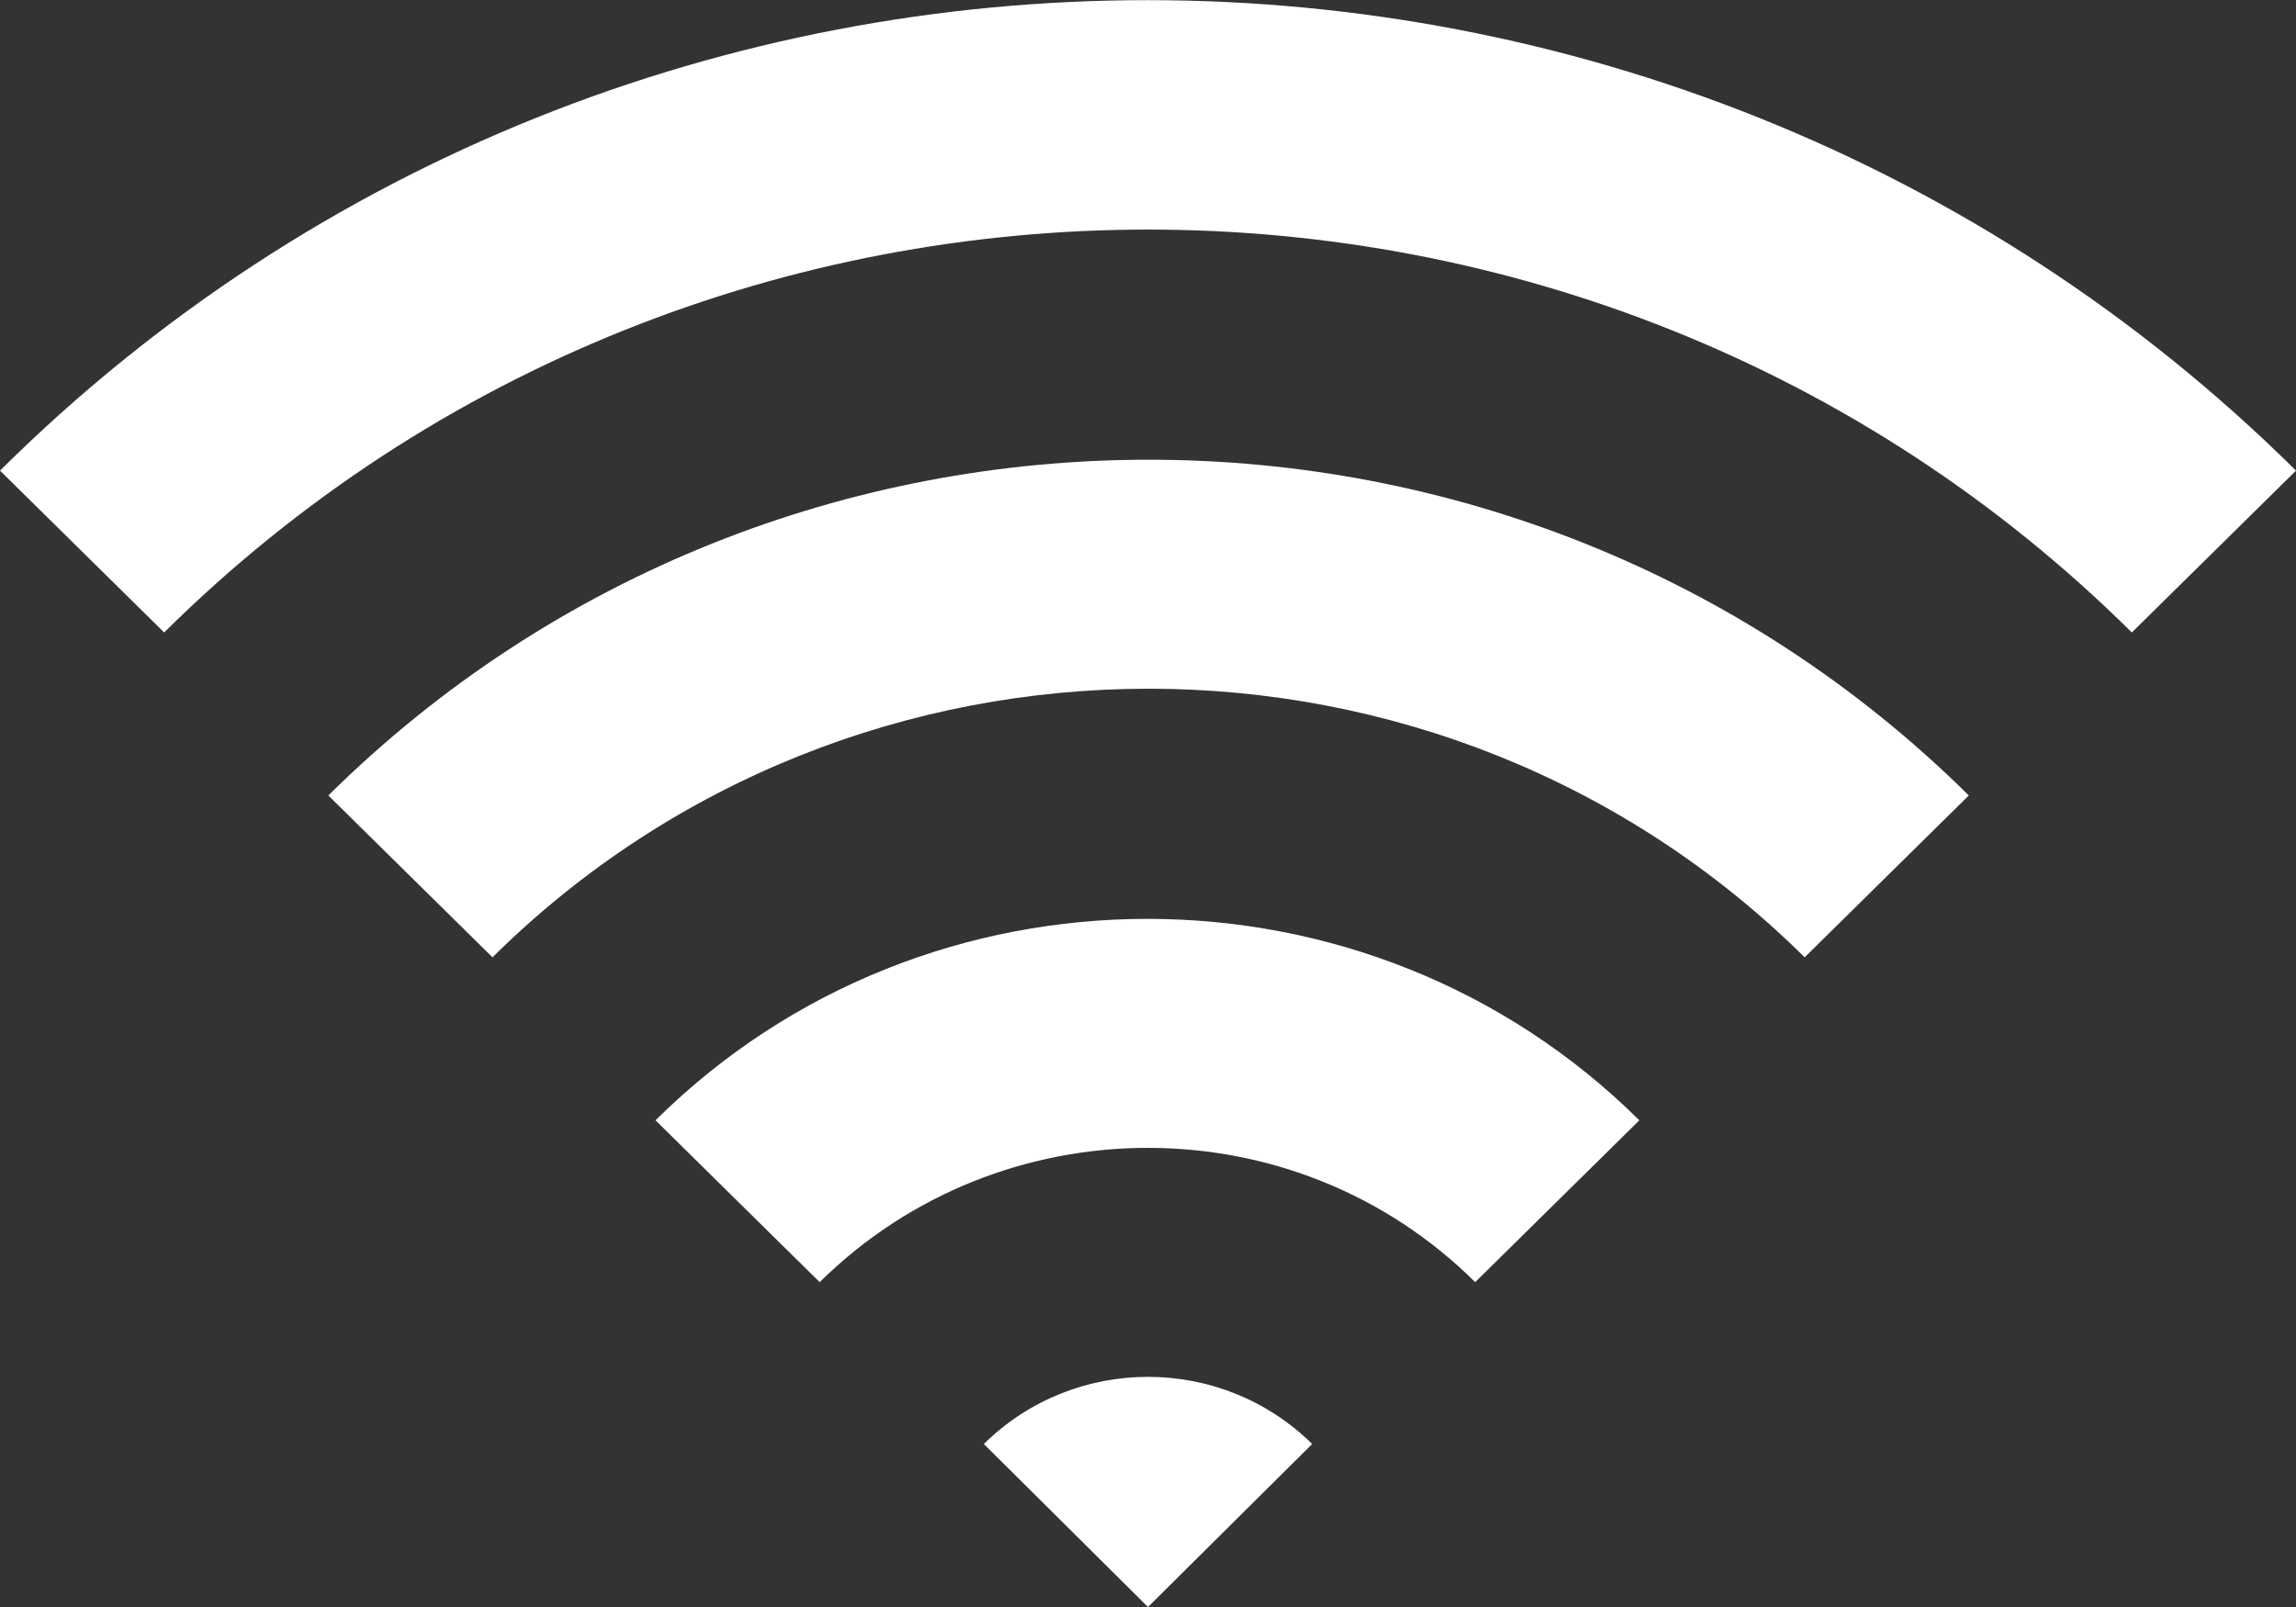
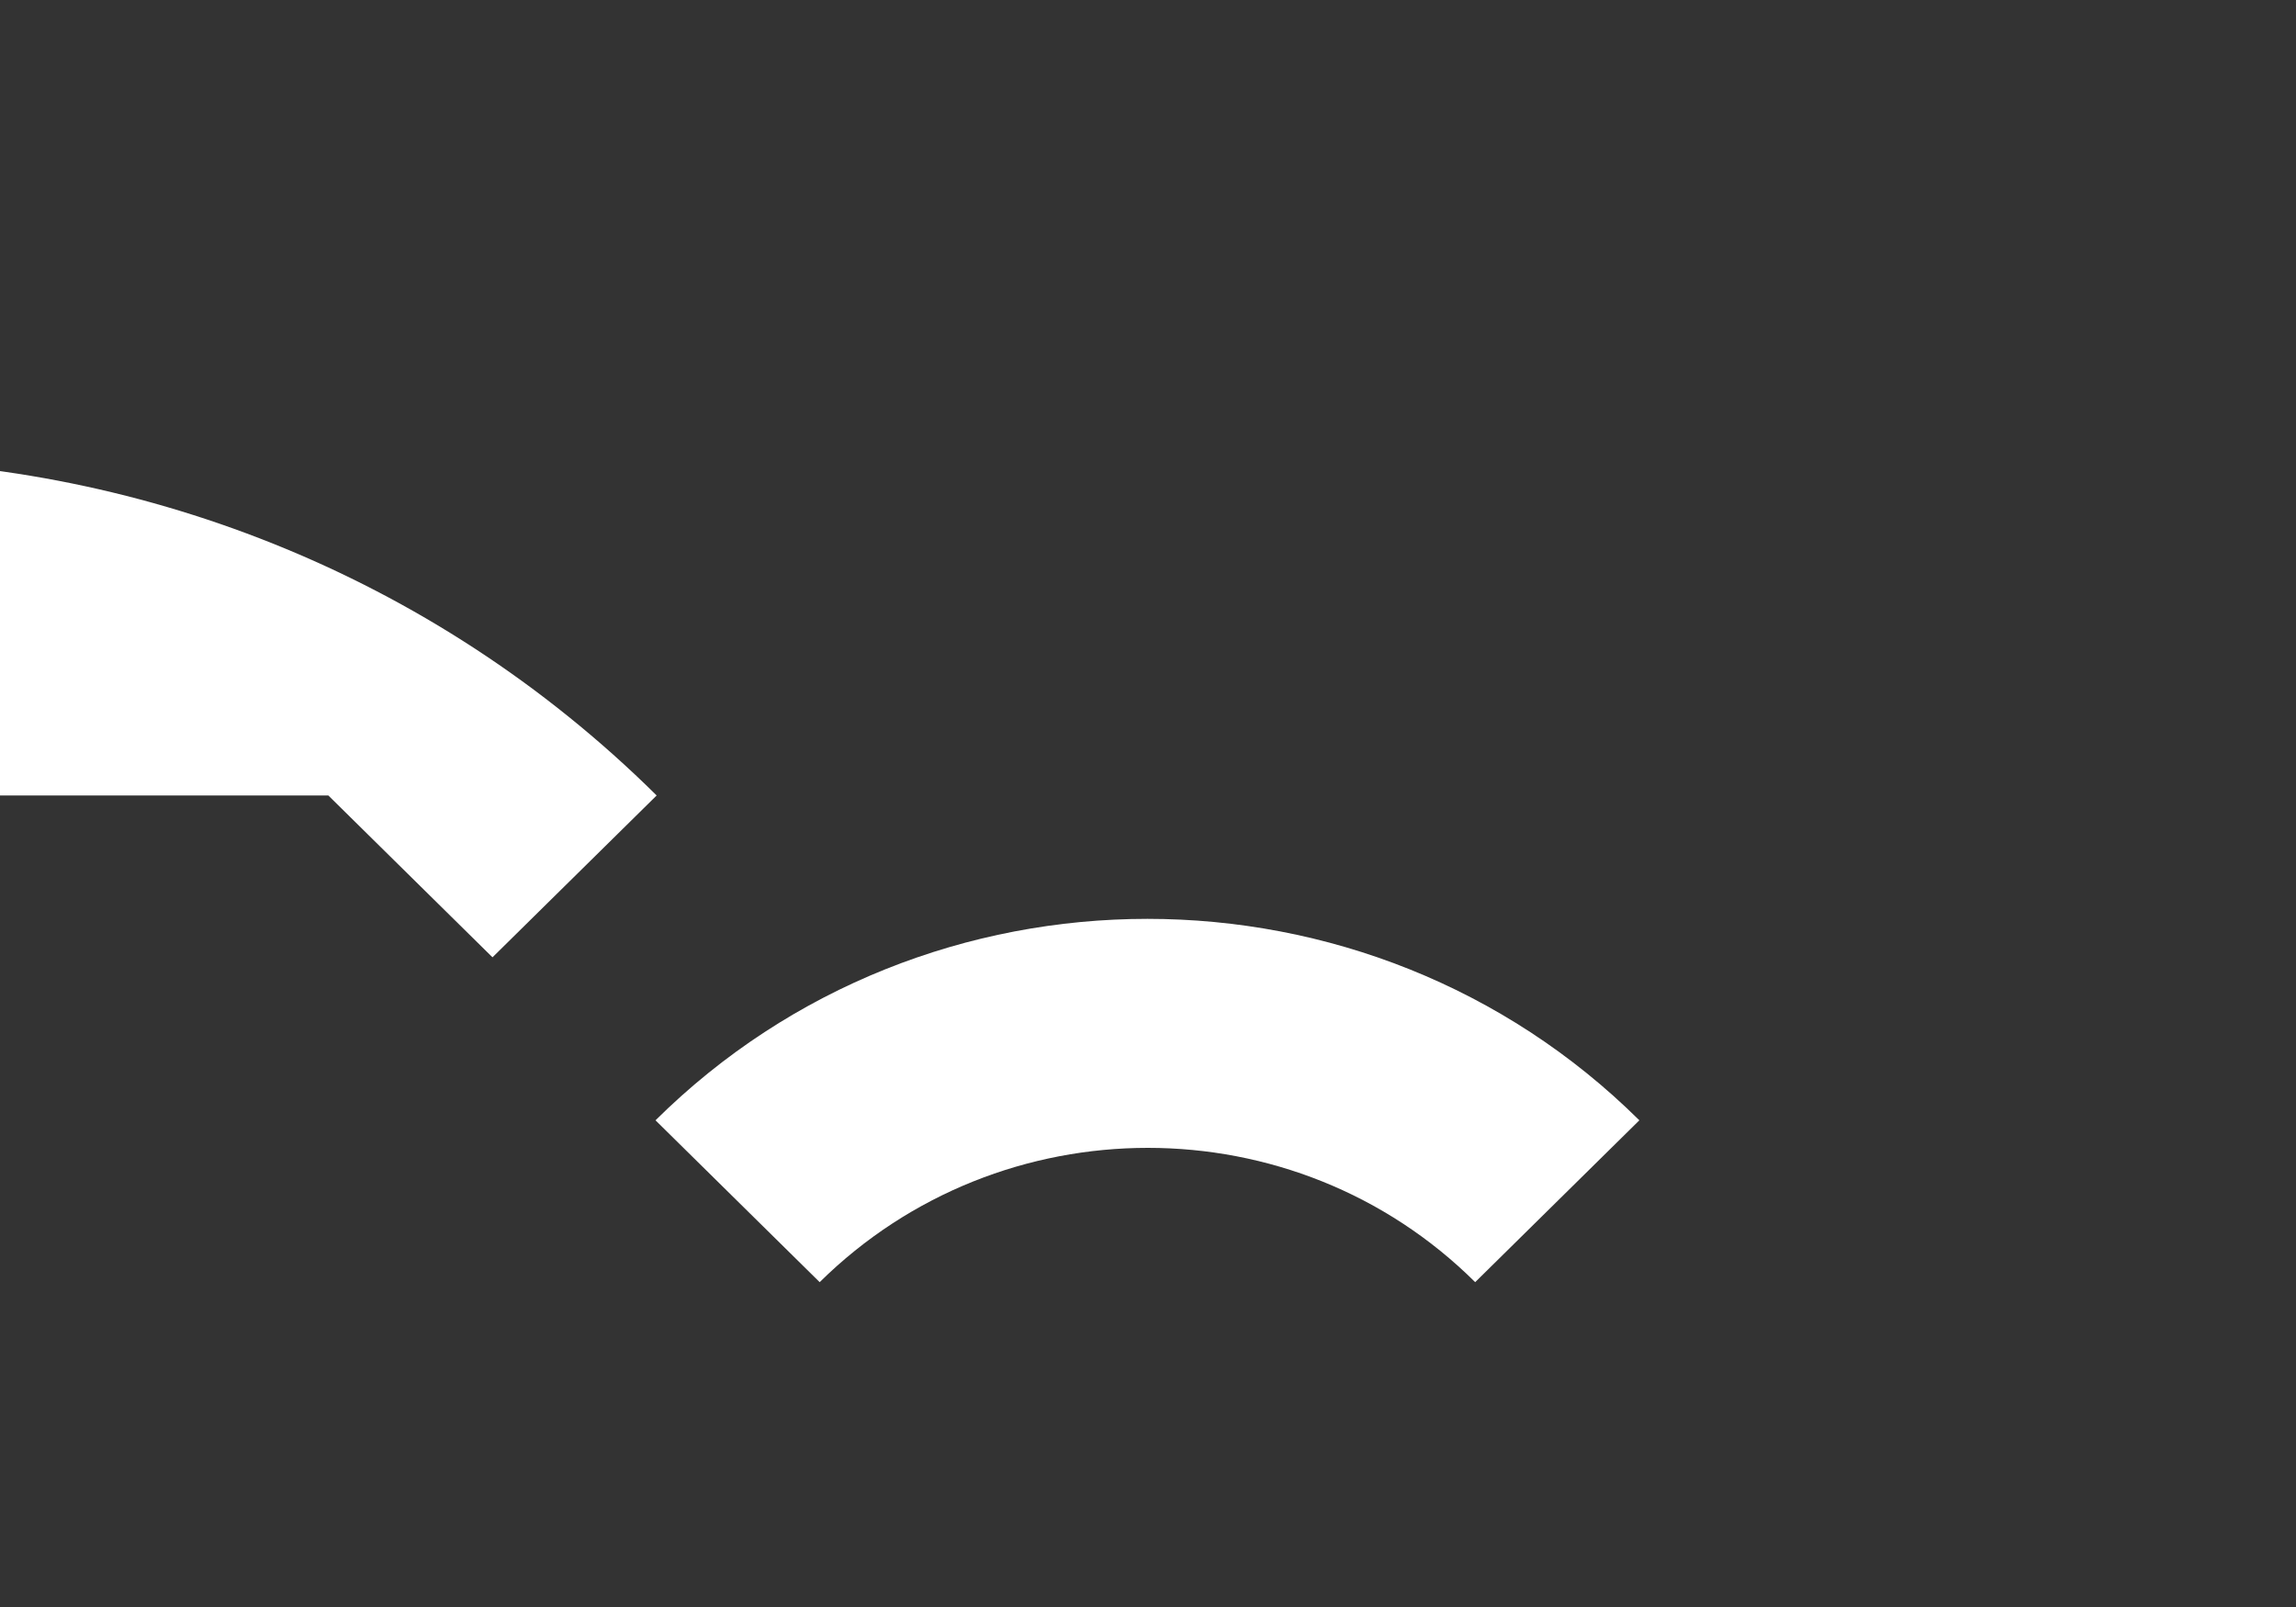
<svg xmlns="http://www.w3.org/2000/svg" id="_レイヤー_2" data-name="レイヤー 2" width="20" height="14" viewBox="0 0 20 14">
  <rect x="0" y="0" width="20" height="14" fill="#333333" stroke="none" />
  <defs>
    <style>
      .cls-1 {
        fill: #fff;
      }
    </style>
  </defs>
  <g id="main">
    <g>
-       <path class="cls-1" d="m0,4.1l1.43,1.41C6.15.83,13.85.83,18.57,5.51l1.43-1.41C14.49-1.36,5.51-1.37,0,4.1Z" />
-       <path class="cls-1" d="m2.86,6.93l1.43,1.41c3.15-3.12,8.28-3.12,11.43,0l1.43-1.41c-3.94-3.9-10.35-3.9-14.29,0Z" />
+       <path class="cls-1" d="m2.86,6.93l1.43,1.41l1.43-1.41c-3.94-3.9-10.35-3.9-14.29,0Z" />
      <path class="cls-1" d="m5.71,9.76l1.43,1.41c1.58-1.56,4.14-1.56,5.71,0l1.43-1.41c-2.36-2.34-6.21-2.34-8.57,0Z" />
-       <path class="cls-1" d="m8.57,12.58l1.43,1.42,1.43-1.42c-.79-.78-2.07-.78-2.86,0Z" />
    </g>
  </g>
</svg>